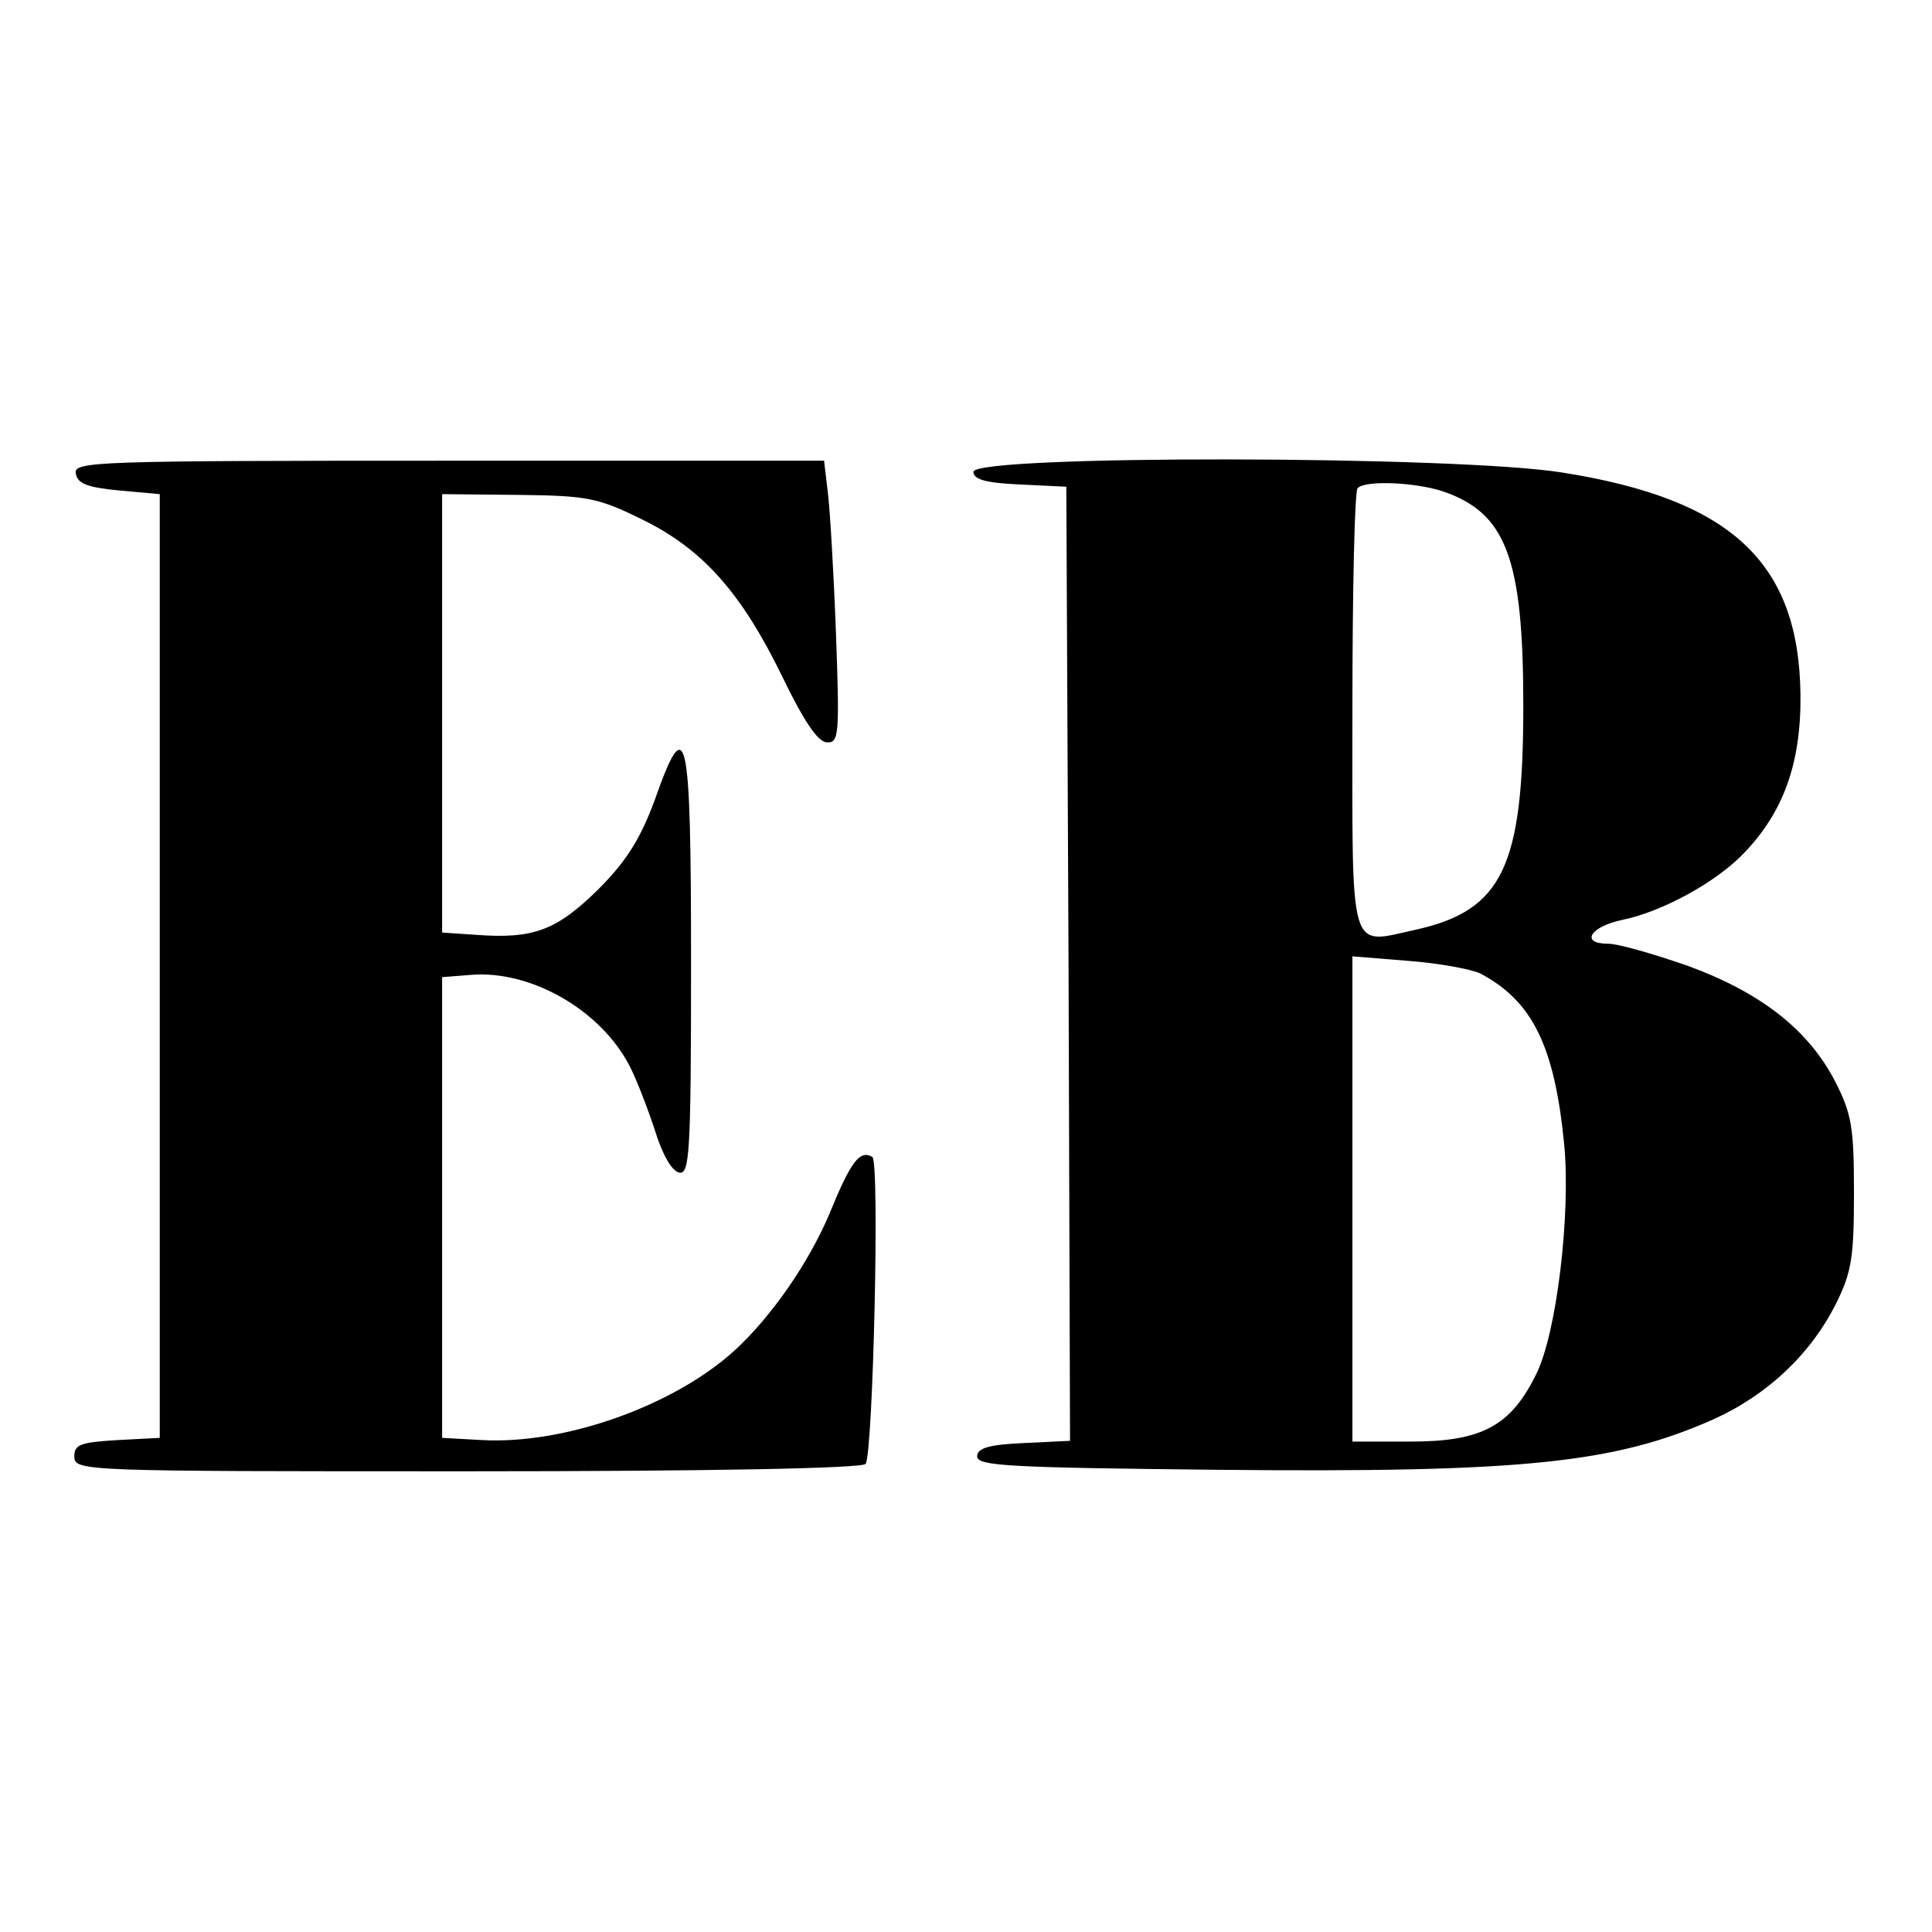
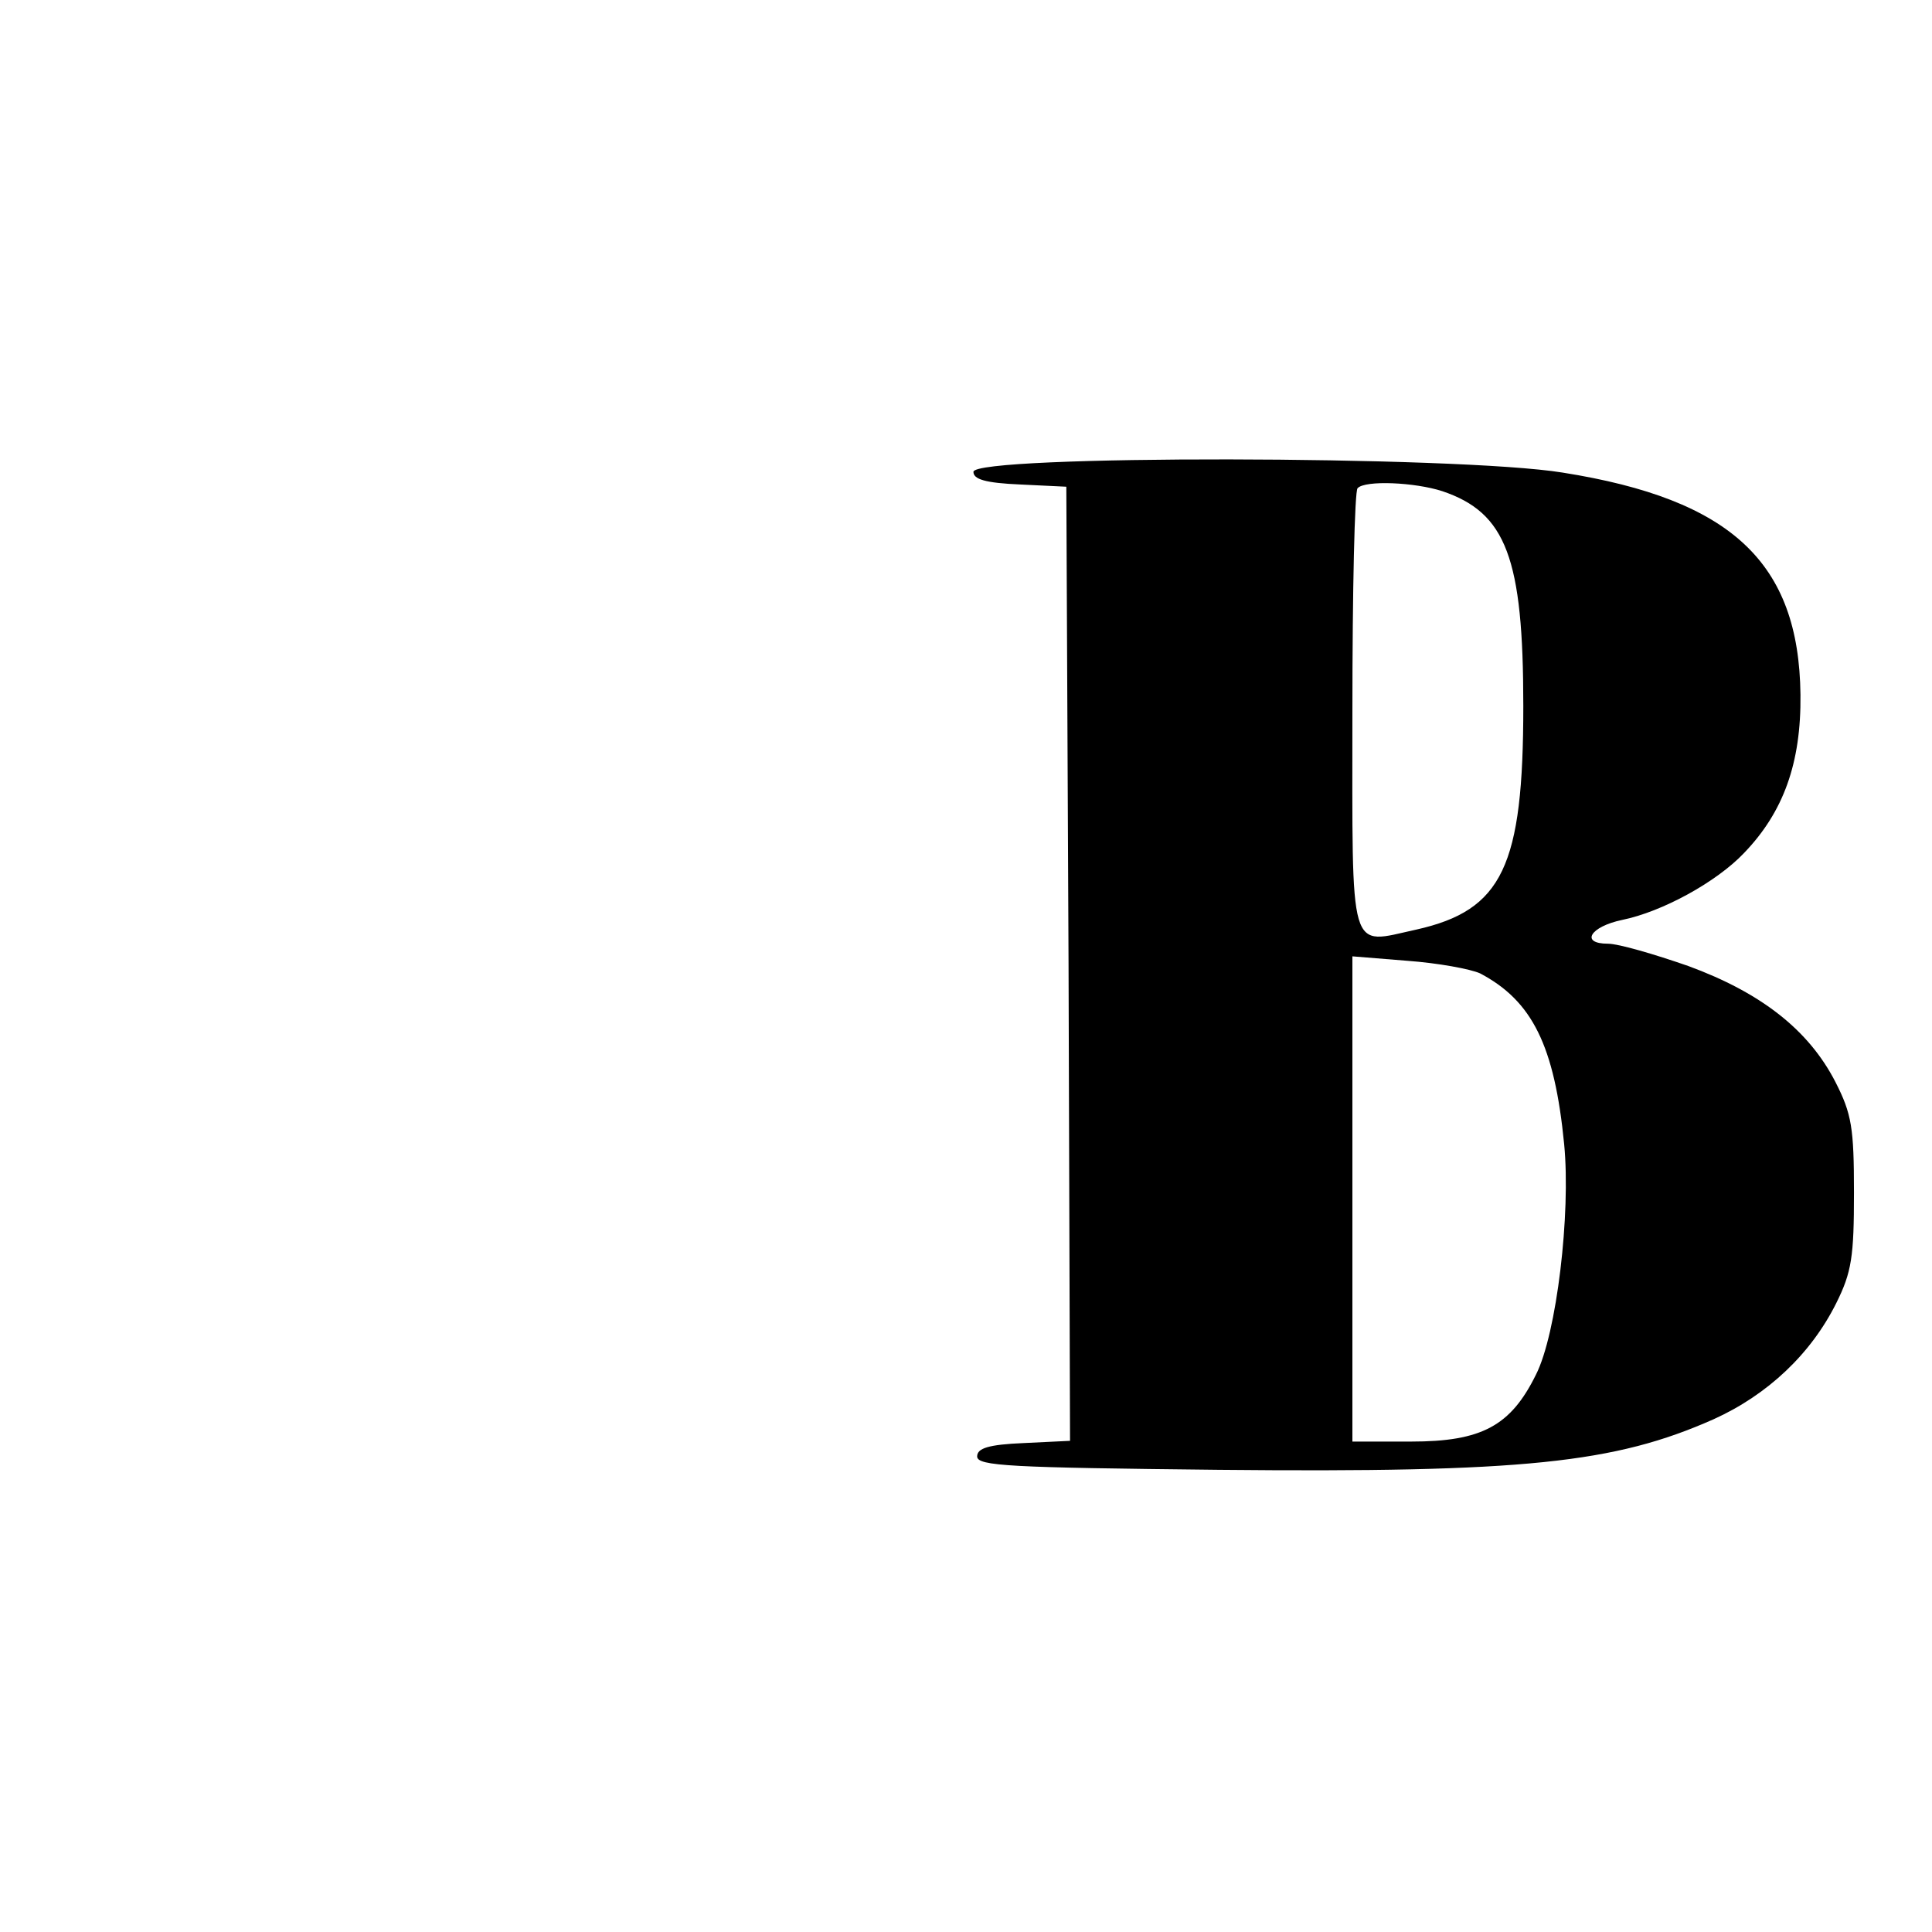
<svg xmlns="http://www.w3.org/2000/svg" version="1.0" width="260pt" height="260pt" viewBox="0 0 260 260" preserveAspectRatio="xMidYMid meet">
  <g transform="translate(0,260) scale(0.1,-0.1)" fill="#000000" stroke="none">
-     <path d="M102 1963 c2 -14 16 -19 58 -23 l55 -5 0 -635 0 -635 -57 -3 c-50 -3 -58 -6 -58 -22 0 -20 11 -20 529 -20 330 0 532 4 536 10 10 17 19 407 9 413 -17 10 -29 -6 -58 -77 -28 -66 -78 -138 -127 -183 -82 -75 -229 -127 -340 -121 l-54 3 0 310 0 310 38 3 c81 7 175 -47 214 -122 9 -17 24 -56 34 -86 10 -33 23 -56 33 -58 14 -3 16 25 16 282 0 316 -6 341 -49 219 -19 -51 -37 -81 -76 -120 -56 -55 -87 -67 -165 -61 l-45 3 0 295 0 295 102 -1 c94 -1 108 -4 167 -33 82 -40 134 -99 189 -212 29 -60 48 -88 60 -88 16 -1 17 10 12 147 -3 81 -8 166 -11 190 l-5 42 -505 0 c-476 0 -505 -1 -502 -17z" />
-     <path d="M1310 1965 c0 -10 16 -15 63 -17 l62 -3 3 -642 2 -642 -62 -3 c-48 -2 -63 -7 -63 -18 0 -13 44 -15 325 -18 411 -4 533 9 666 68 73 33 131 88 165 156 21 42 24 63 24 149 0 87 -3 106 -25 149 -36 70 -100 120 -198 156 -46 16 -94 30 -108 30 -38 0 -24 23 19 32 54 11 127 51 164 90 53 55 77 121 76 213 -2 178 -93 263 -320 299 -141 23 -793 24 -793 1z m631 -26 c86 -29 109 -90 109 -289 0 -216 -28 -275 -144 -301 -92 -20 -86 -40 -86 294 0 162 3 297 7 300 10 11 77 8 114 -4z m51 -649 c70 -37 100 -97 113 -230 9 -93 -10 -255 -38 -310 -34 -69 -73 -90 -168 -90 l-79 0 0 326 0 327 74 -6 c41 -3 85 -11 98 -17z" />
+     <path d="M1310 1965 c0 -10 16 -15 63 -17 l62 -3 3 -642 2 -642 -62 -3 c-48 -2 -63 -7 -63 -18 0 -13 44 -15 325 -18 411 -4 533 9 666 68 73 33 131 88 165 156 21 42 24 63 24 149 0 87 -3 106 -25 149 -36 70 -100 120 -198 156 -46 16 -94 30 -108 30 -38 0 -24 23 19 32 54 11 127 51 164 90 53 55 77 121 76 213 -2 178 -93 263 -320 299 -141 23 -793 24 -793 1m631 -26 c86 -29 109 -90 109 -289 0 -216 -28 -275 -144 -301 -92 -20 -86 -40 -86 294 0 162 3 297 7 300 10 11 77 8 114 -4z m51 -649 c70 -37 100 -97 113 -230 9 -93 -10 -255 -38 -310 -34 -69 -73 -90 -168 -90 l-79 0 0 326 0 327 74 -6 c41 -3 85 -11 98 -17z" />
  </g>
</svg>